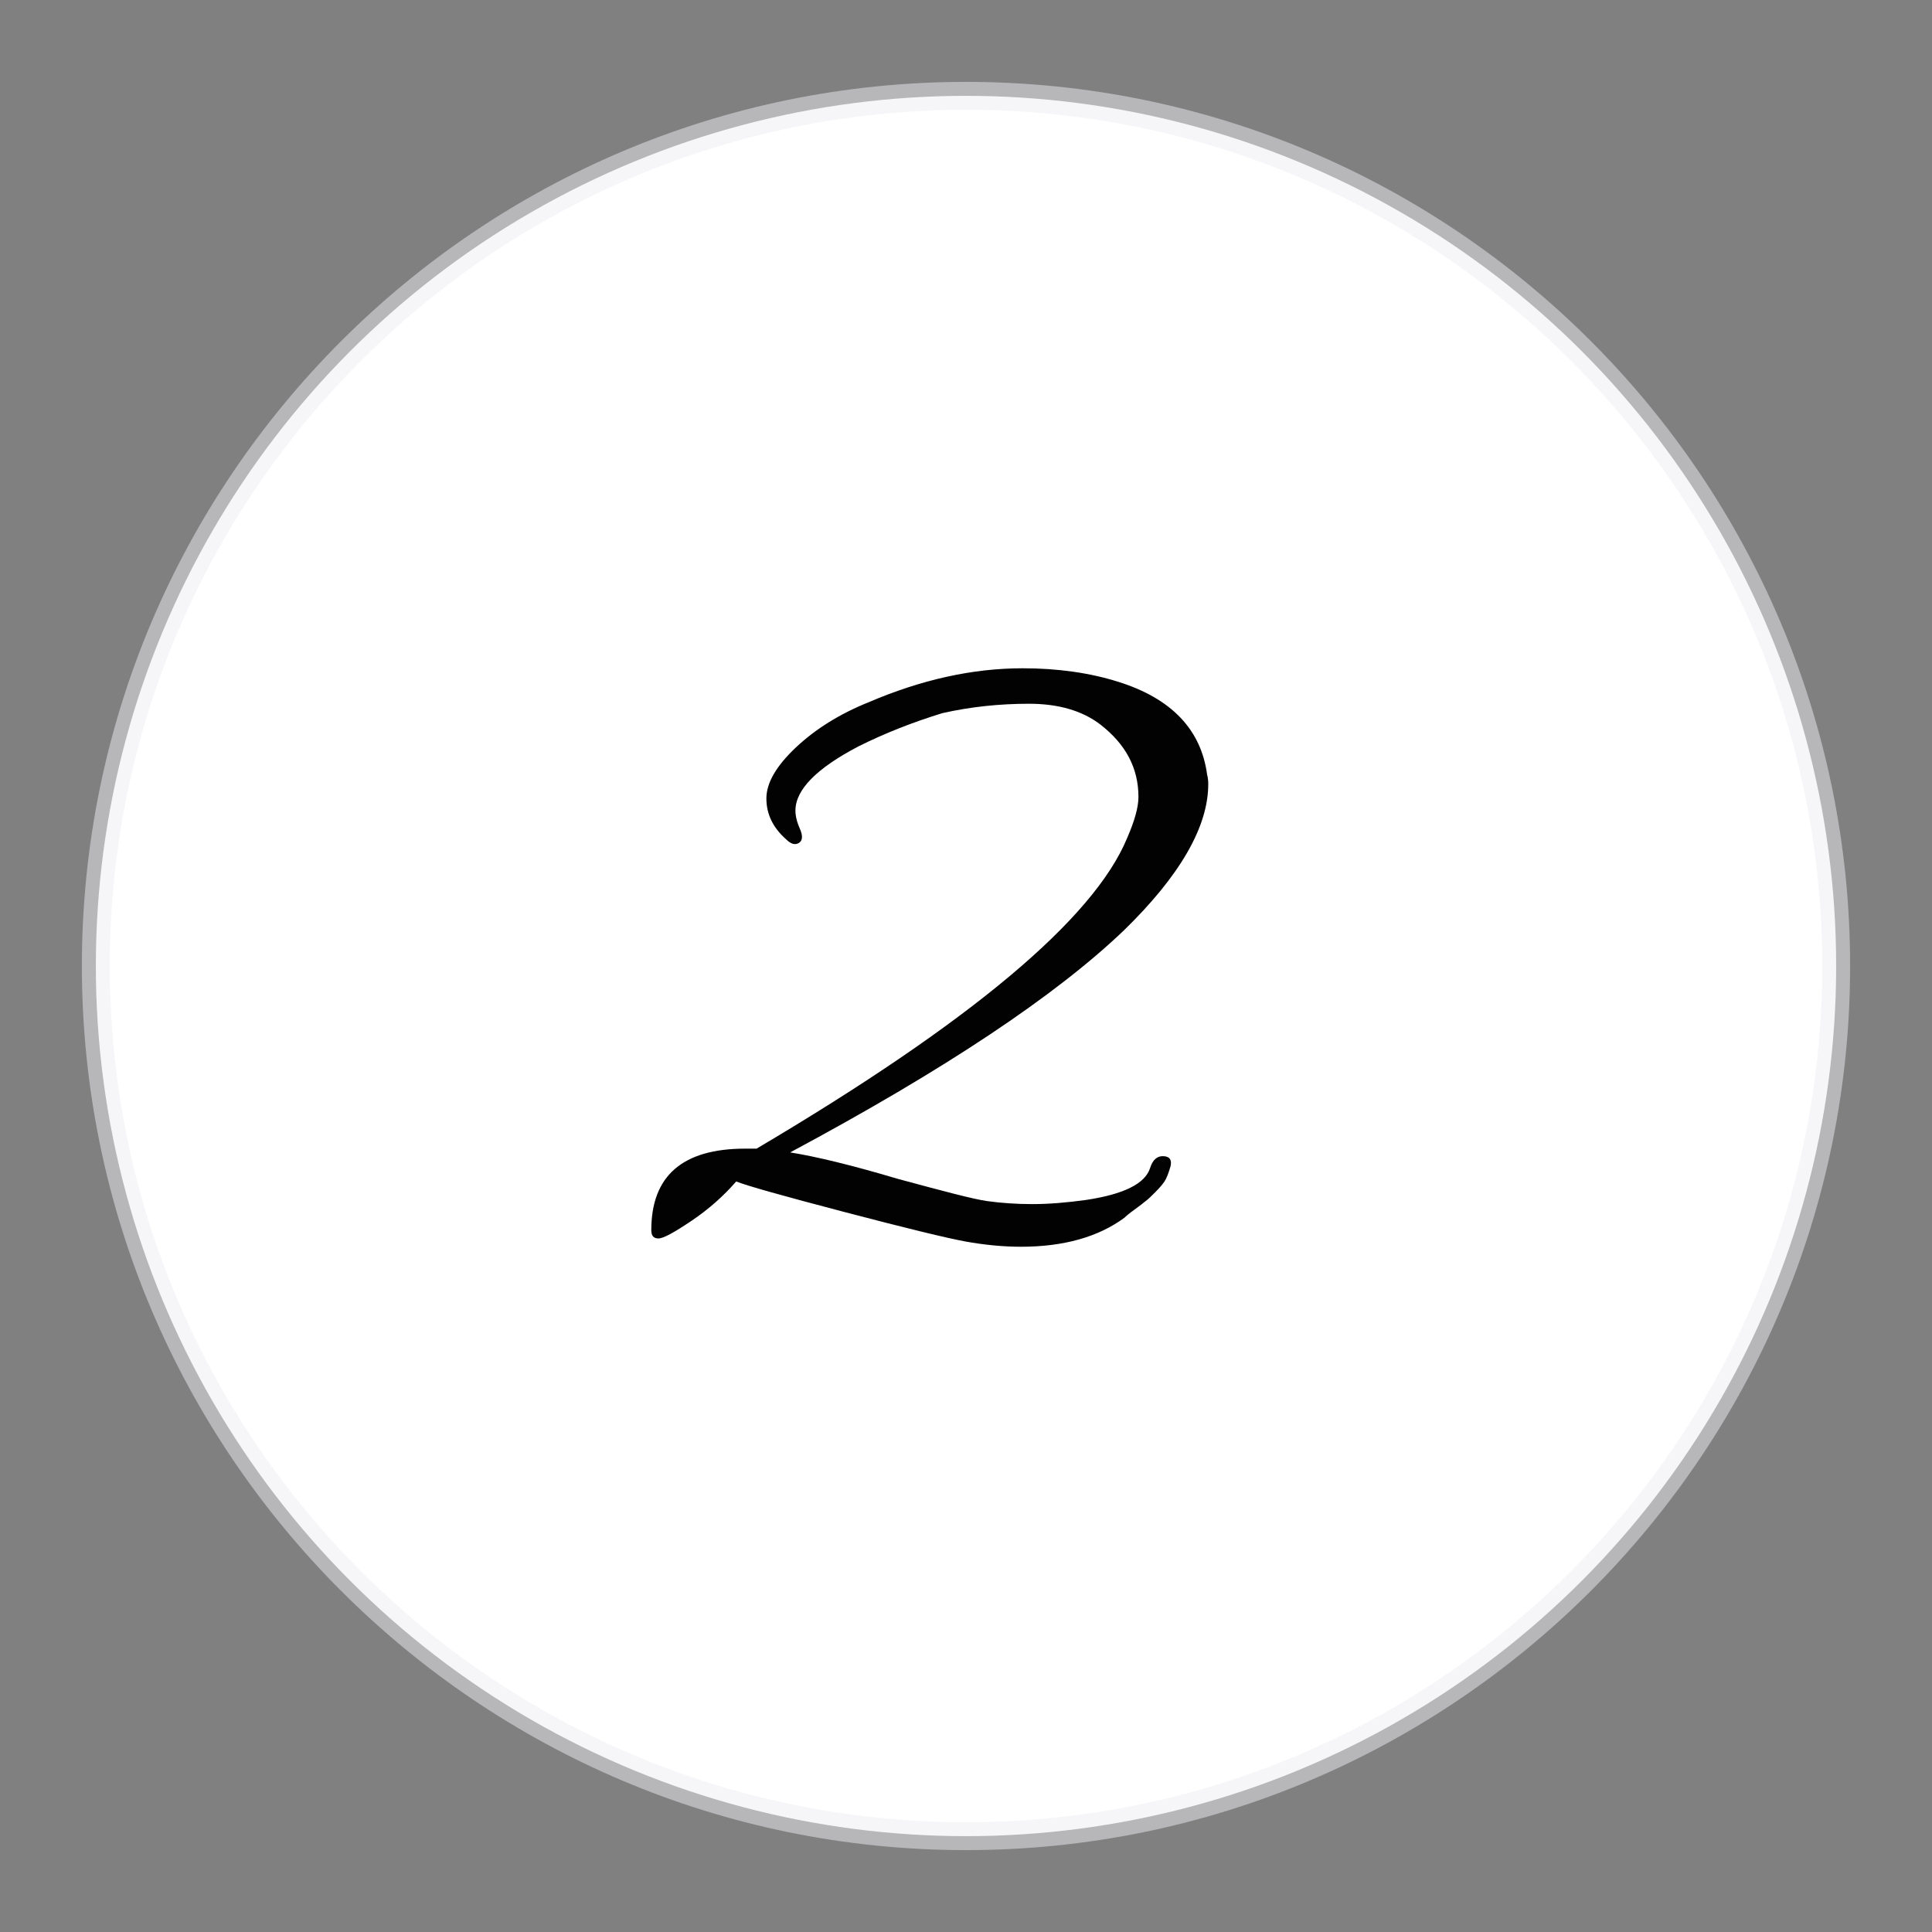
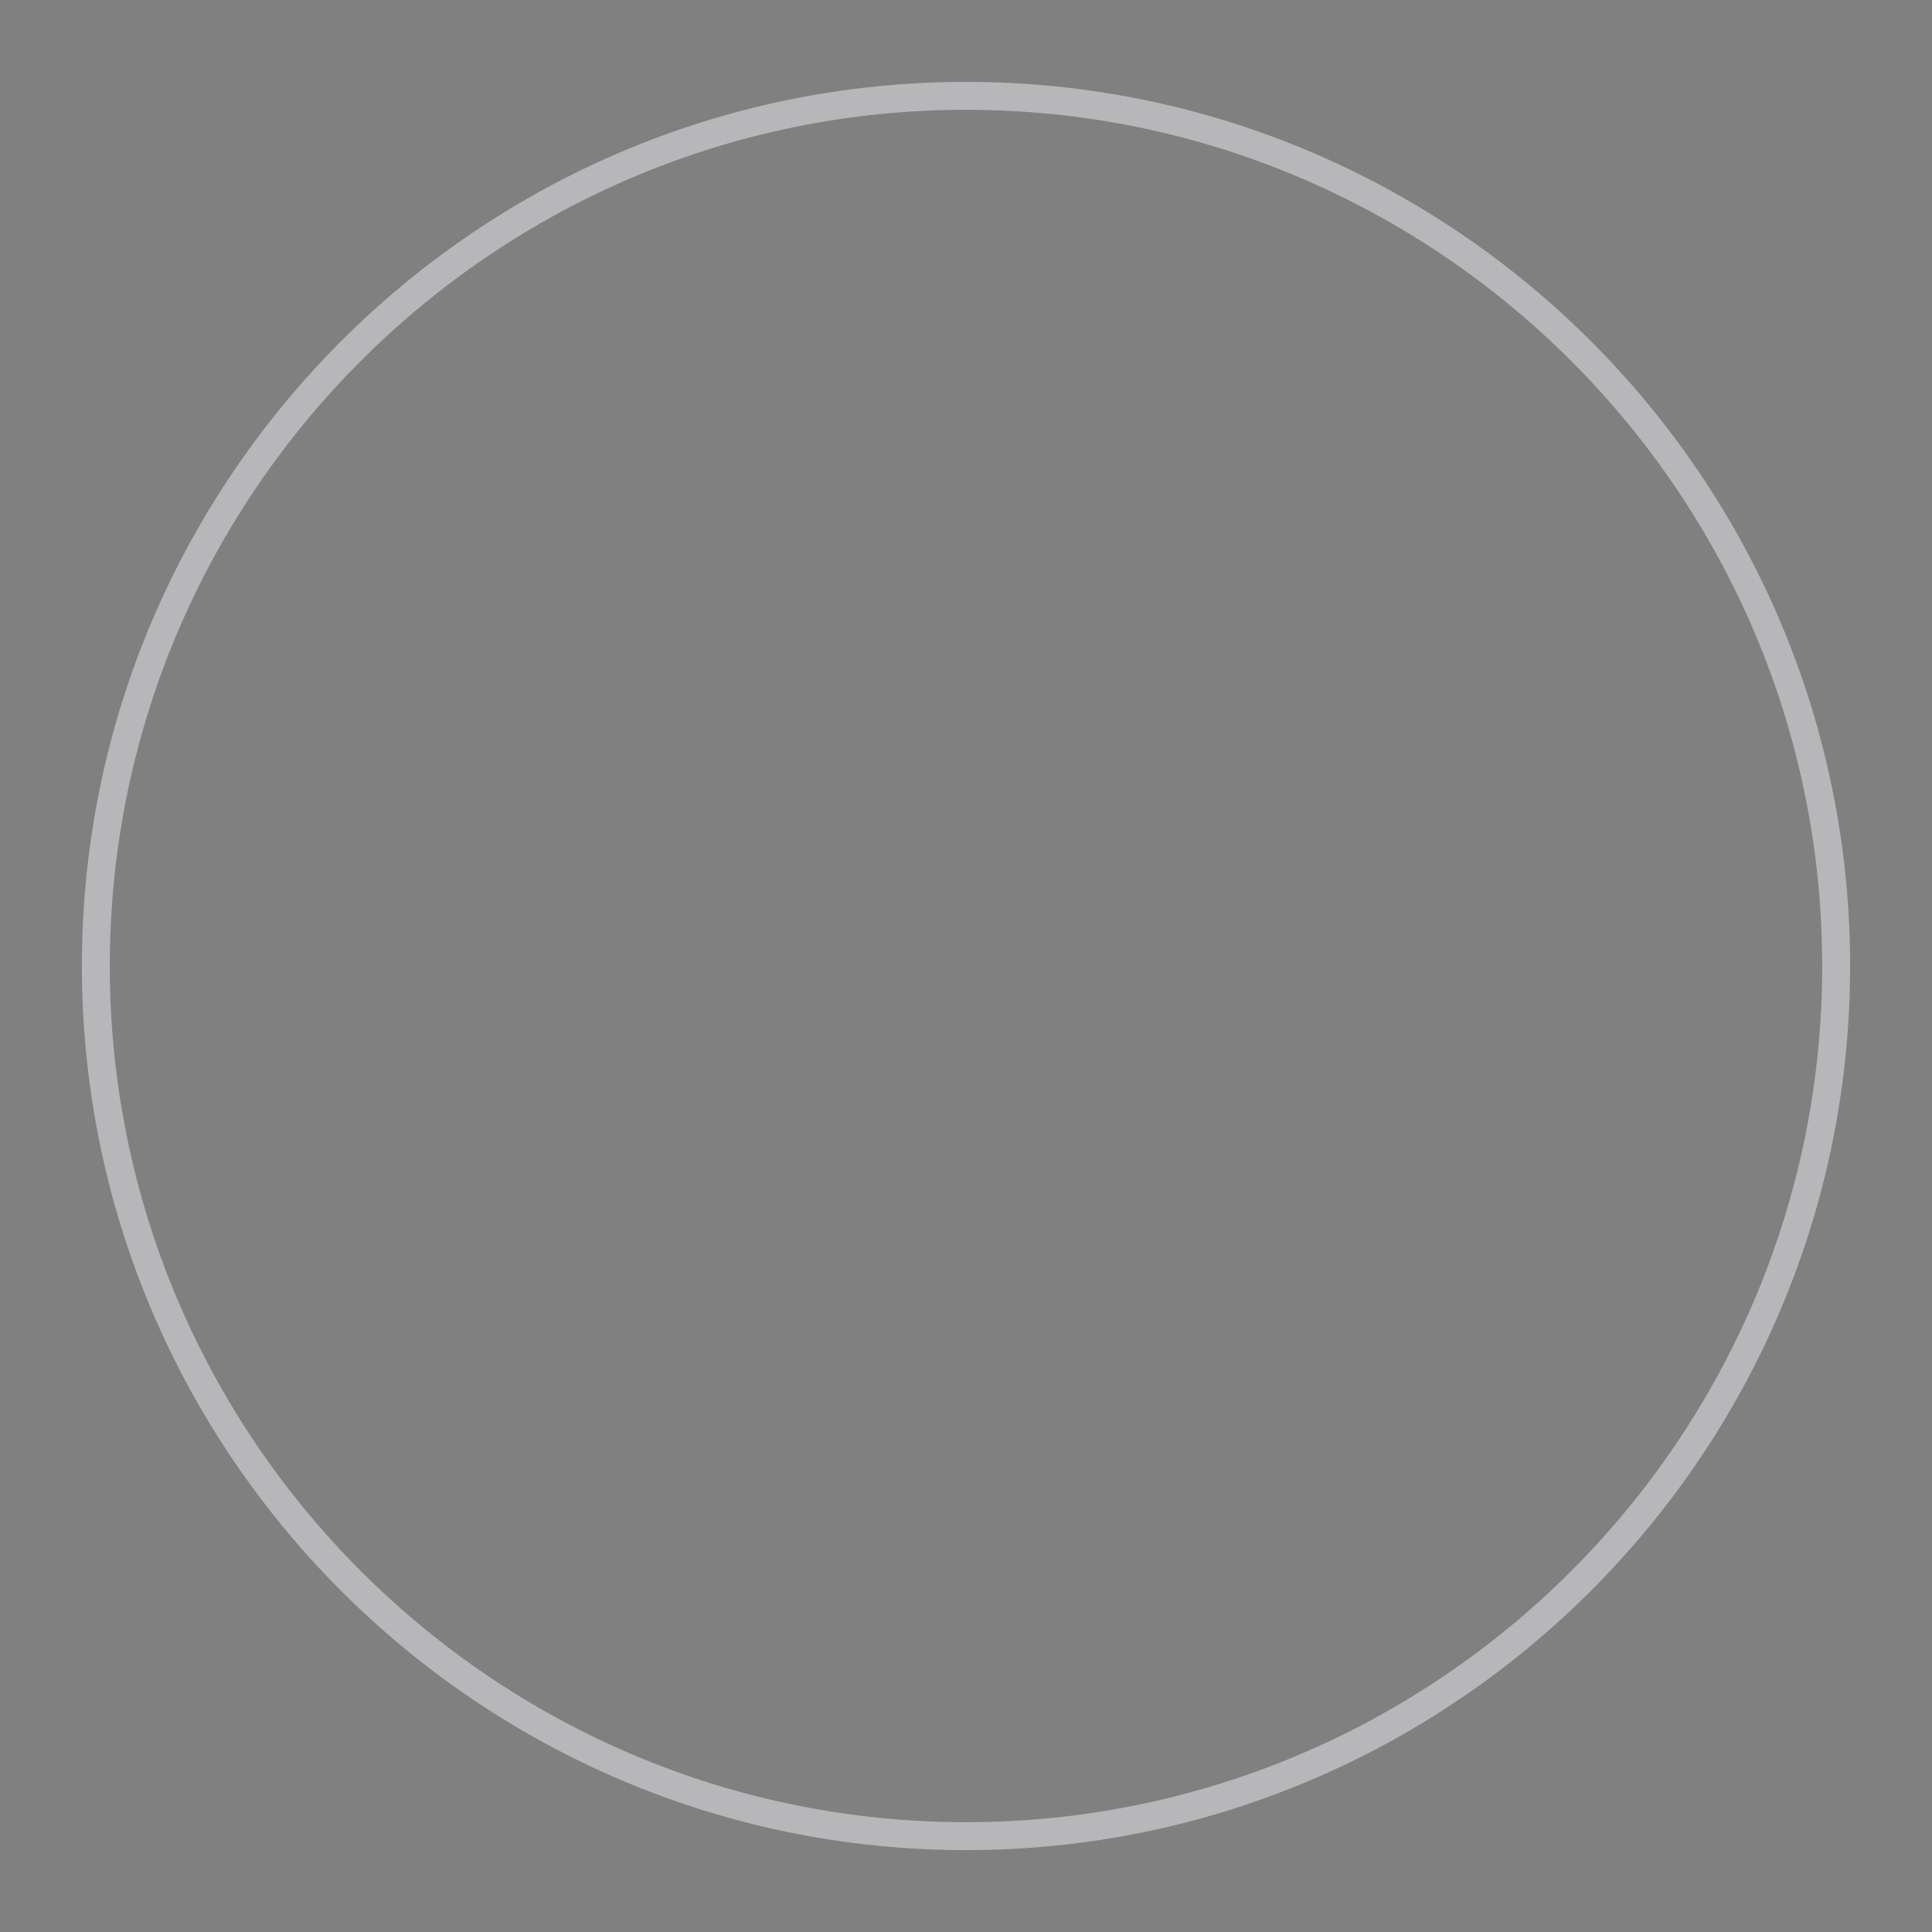
<svg xmlns="http://www.w3.org/2000/svg" id="Layer_1" x="0px" y="0px" viewBox="0 0 512 512" style="enable-background:new 0 0 512 512;" xml:space="preserve">
  <rect x="0" y="0" width="512" height="512" fill="#808080" stroke="none" />
  <style type="text/css">
	.st0{fill:#FFFFFF;}
	.st1{opacity:0.5;fill:#EFEEF4;}
	.st2{fill:#020203;}
</style>
  <g>
    <g>
-       <circle class="st0" cx="256" cy="256" r="230.6" />
      <path class="st1" d="M256,490.3C126.8,490.3,21.7,385.2,21.7,256C21.7,126.8,126.8,21.7,256,21.7S490.3,126.8,490.3,256    C490.3,385.2,385.2,490.3,256,490.3z M256,29.1C130.9,29.1,29.1,130.9,29.1,256c0,125.1,101.8,226.9,226.9,226.9    S482.9,381.1,482.9,256C482.9,130.9,381.1,29.1,256,29.1z" />
    </g>
    <g>
-       <path class="st2" d="M261.6,318.3c3.6,0.5,7.7,0.8,12,0.8c4.4,0,9.1-0.4,14.2-1.1c10-1.5,15.7-4.3,17-8.5c0.7-2.2,1.9-3.2,3.6-3.1    c1.6,0.1,2.2,1,1.8,2.7c-0.5,1.7-1,3.1-1.6,4c-0.6,0.9-1.5,1.9-2.5,2.9c-1,1-1.8,1.8-2.5,2.3c-0.6,0.5-1.6,1.3-3,2.3    c-1.4,1-2.2,1.7-2.6,2.1c-6.9,5.1-16.1,7.7-27.4,7.7c-4.9,0-9.8-0.5-14.8-1.4c-4.9-0.9-15.6-3.5-32-7.8c-16.4-4.3-26-7-28.7-8.1    c-3.3,3.8-7.2,7.3-11.8,10.4c-4.6,3.1-7.5,4.7-8.8,4.7c-1.3,0-1.9-0.7-1.9-2.2c0-14.4,8.3-21.6,24.9-21.6c0.9,0,1.9,0,3,0    c56.5-33.4,89.3-60.8,98.2-82.3c2-4.6,3-8.2,3-10.9c0-7.7-3.4-14-10.1-19.2c-4.7-3.6-11-5.5-18.9-5.5c-7.8,0-15.5,0.8-23,2.5    c-7.8,2.4-15.2,5.3-22.2,8.8c-11.1,5.8-16.7,11.5-16.7,17c0,1.5,0.4,3.1,1.2,4.9c0.8,1.8,0.7,3.1-0.3,3.7c-1,0.6-2.1,0.3-3.4-1    c-3.5-3.1-5.2-6.7-5.2-10.8c0-4.1,2.6-8.6,7.8-13.5s11.6-8.9,19.3-12c14-6,27.6-9,40.8-9c9.3,0,17.8,1.2,25.4,3.6    c14,4.4,21.9,12.6,23.5,24.6c0.2,0.7,0.3,1.6,0.3,2.5c0,11.3-7.5,24.3-22.4,38.8c-18.1,17.3-47.5,36.9-88.4,58.8    c6.9,1.1,16.4,3.4,28.5,7C250.1,315.7,258,317.8,261.6,318.3z" />
-     </g>
+       </g>
  </g>
</svg>